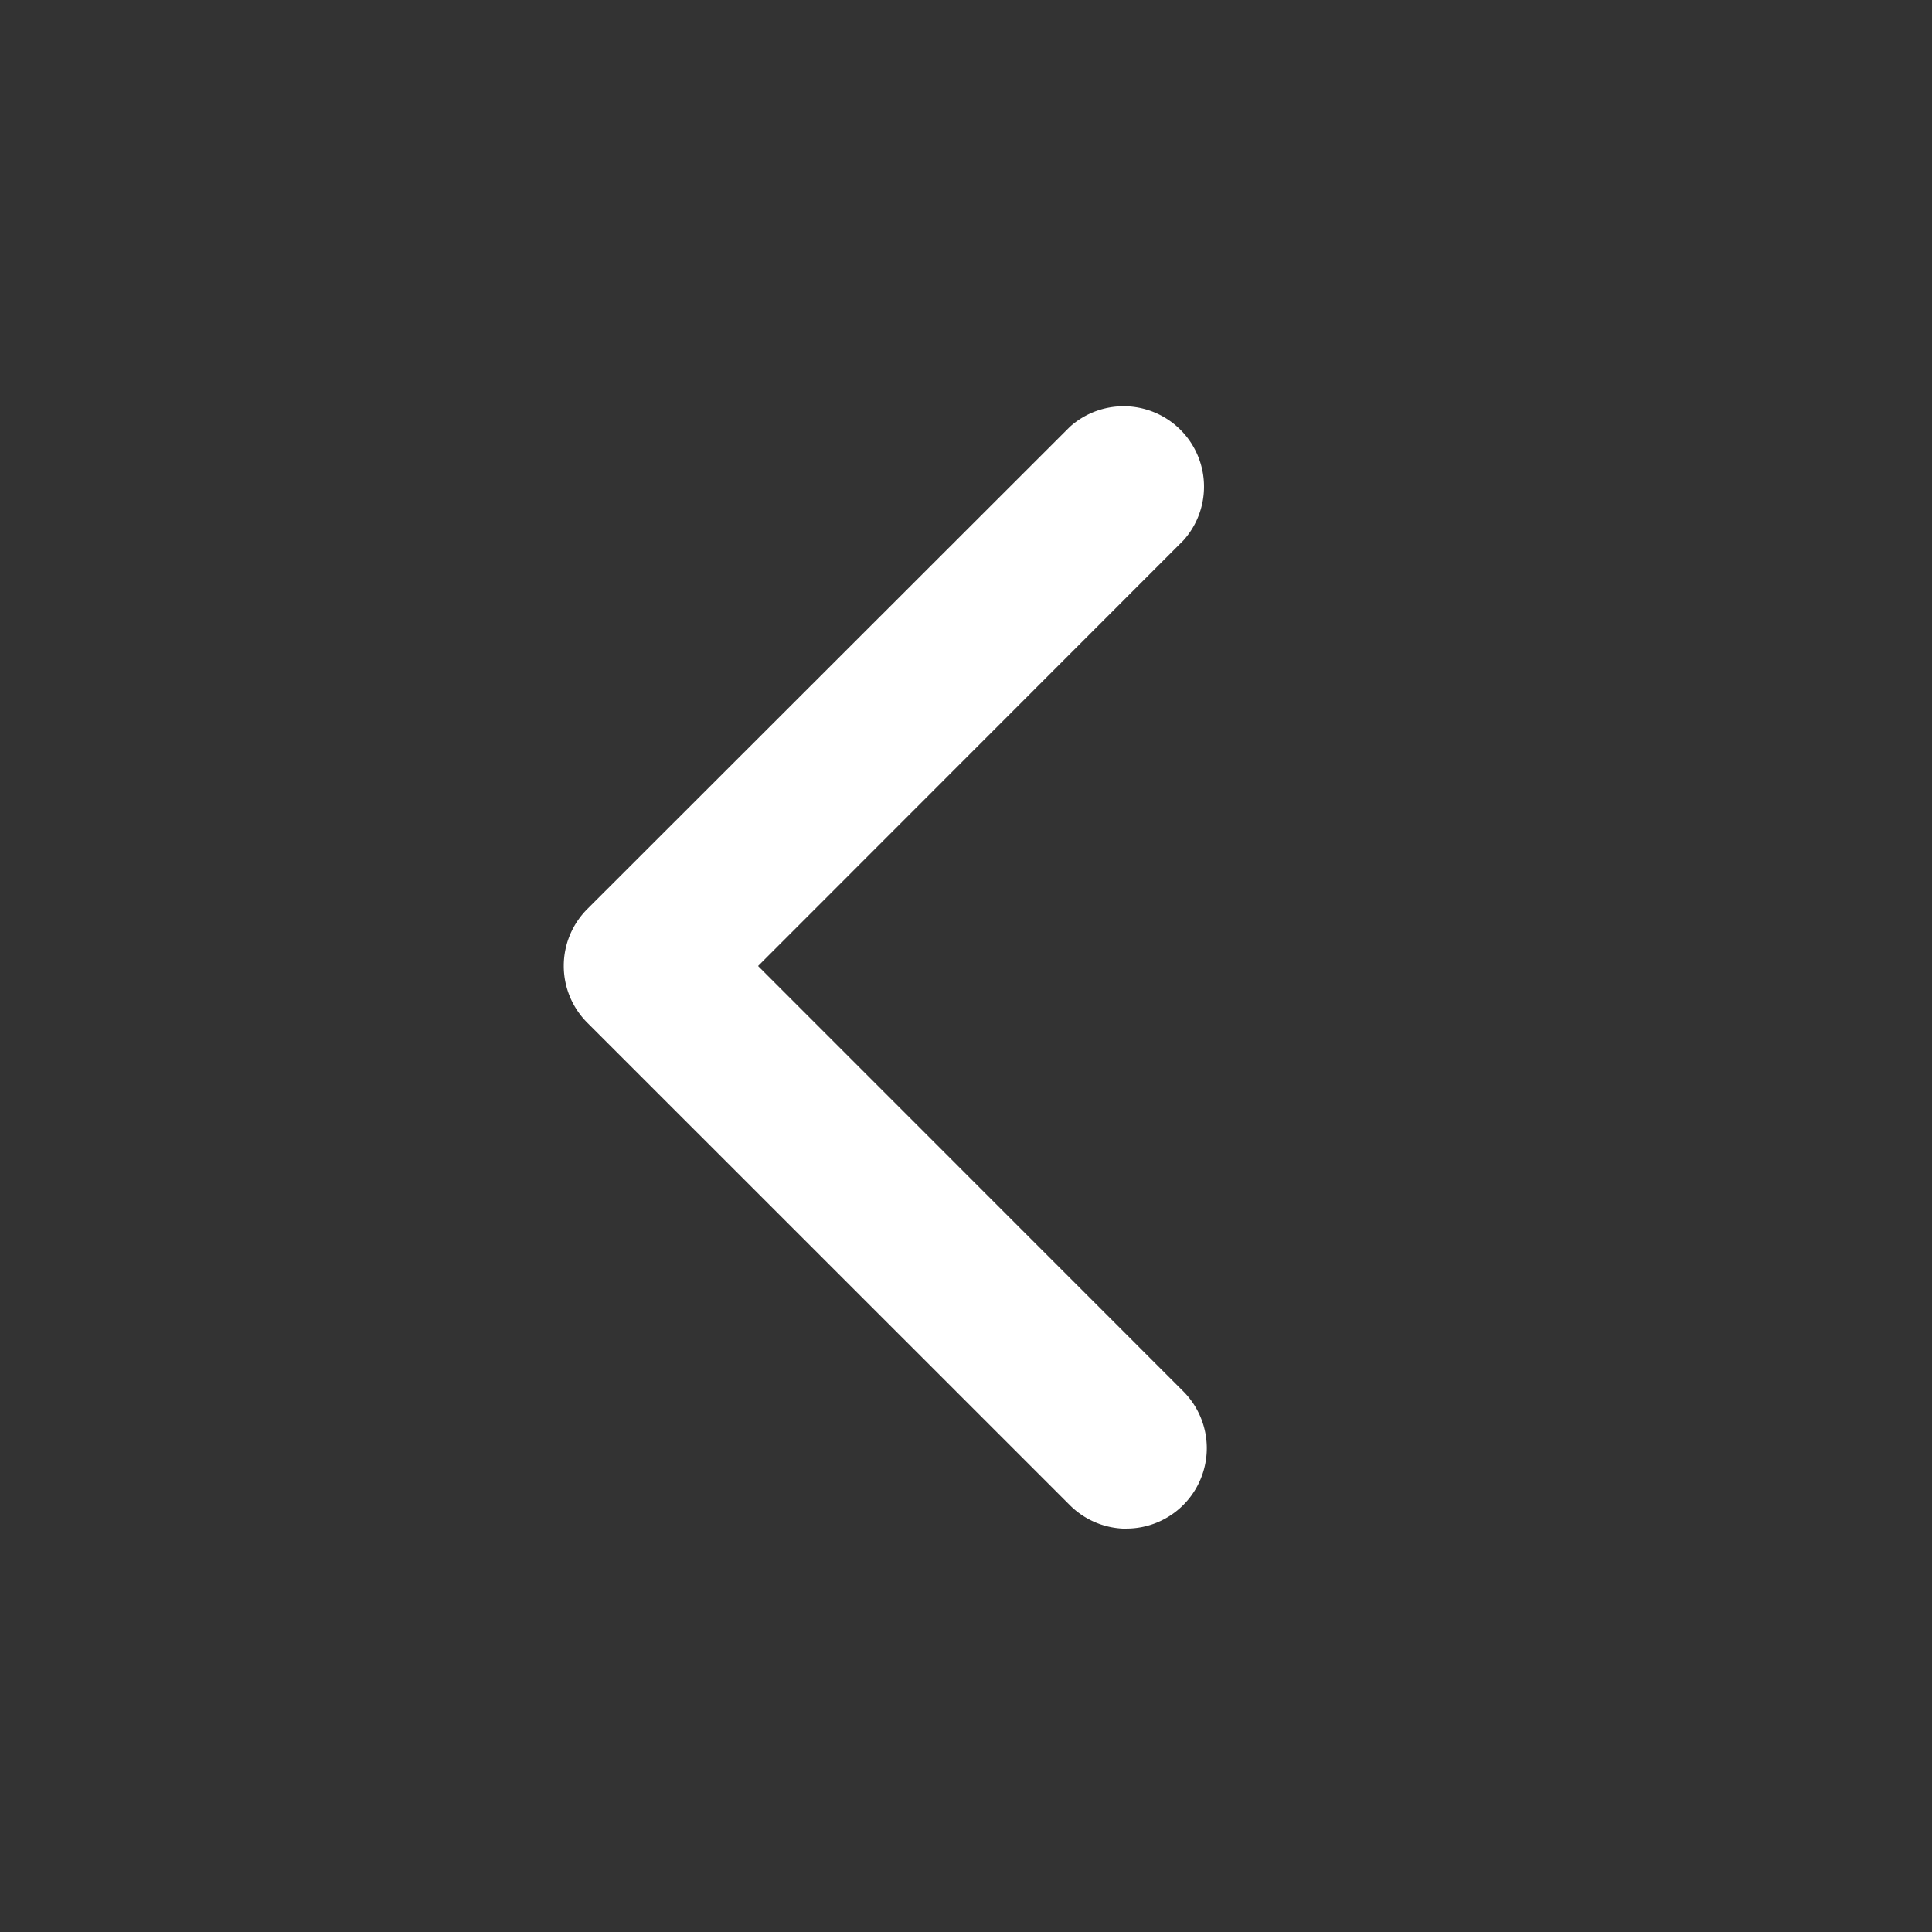
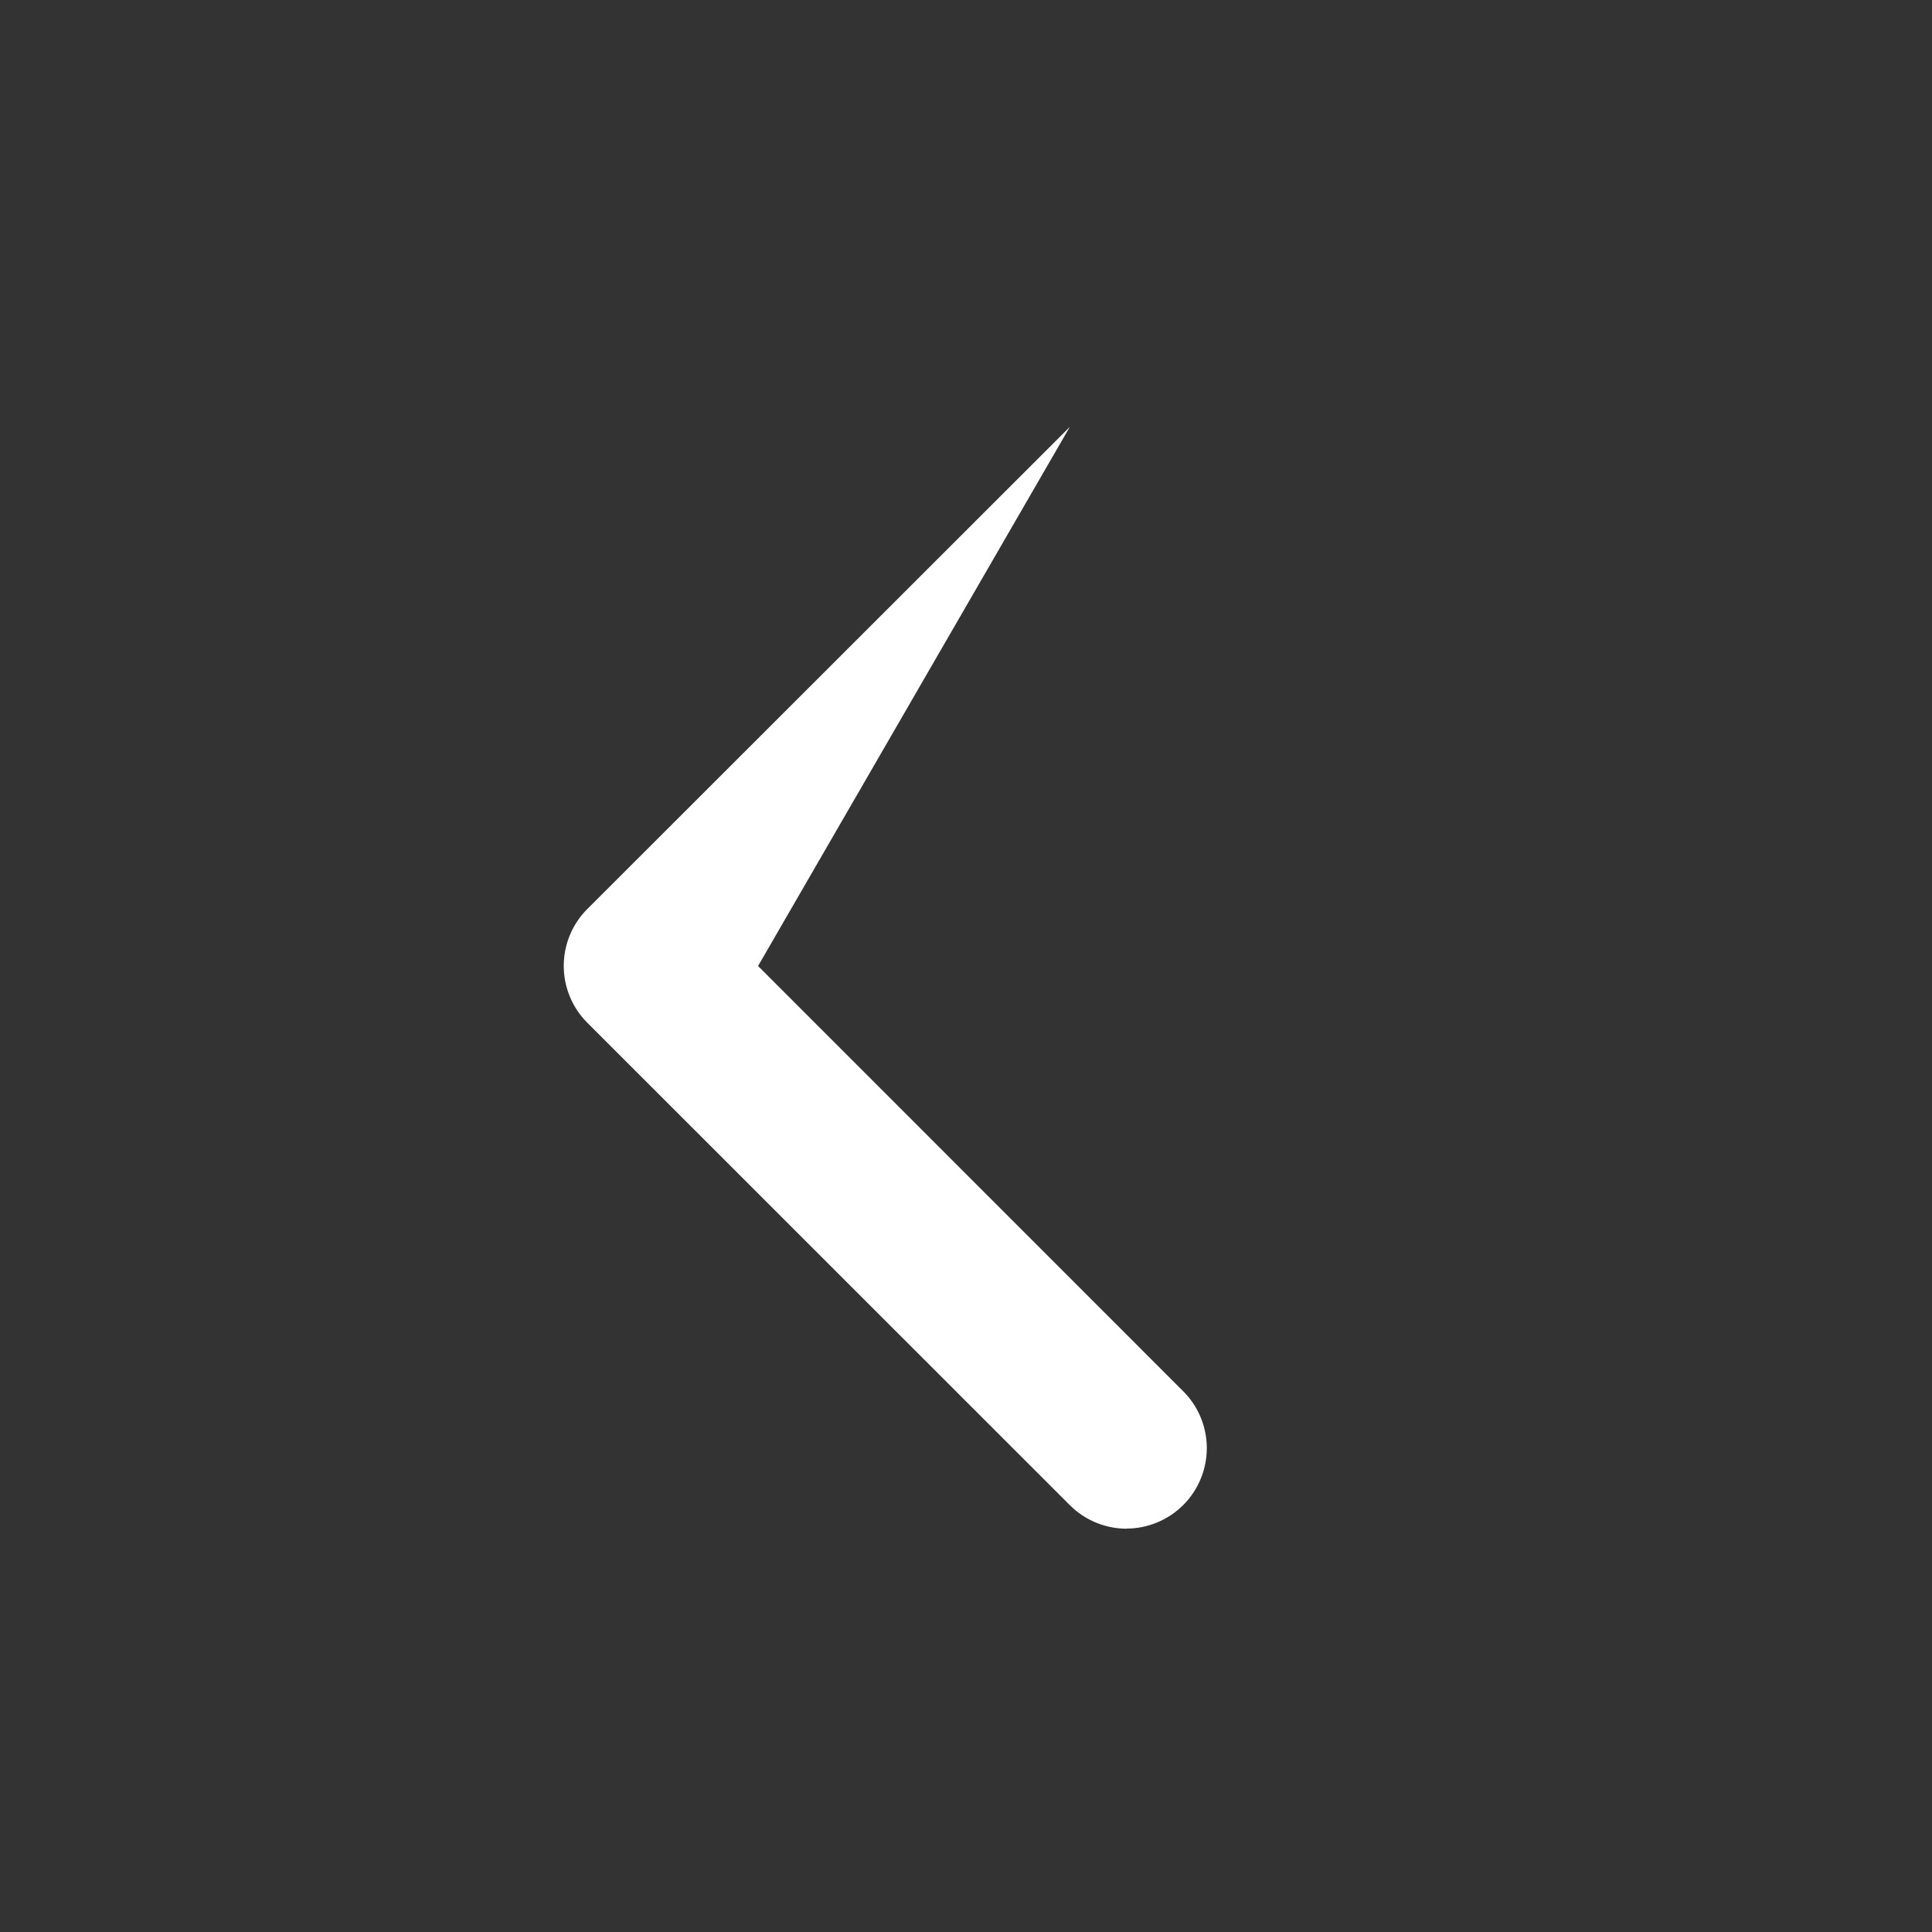
<svg xmlns="http://www.w3.org/2000/svg" width="16" height="16" viewBox="0 0 16 16" fill="none">
  <rect x="0" y="0" width="16" height="16" fill="#333333" stroke="none" />
-   <path d="M9.331 12.66a.666.666 0 0 1-.47-.194L4.864 8.47a.666.666 0 0 1 0-.942L8.86 3.535a.666.666 0 0 1 .941.94L6.278 8 9.8 11.523a.666.666 0 0 1-.47 1.136v.001z" fill="#FFF" />
+   <path d="M9.331 12.66a.666.666 0 0 1-.47-.194L4.864 8.47a.666.666 0 0 1 0-.942L8.86 3.535L6.278 8 9.8 11.523a.666.666 0 0 1-.47 1.136v.001z" fill="#FFF" />
</svg>